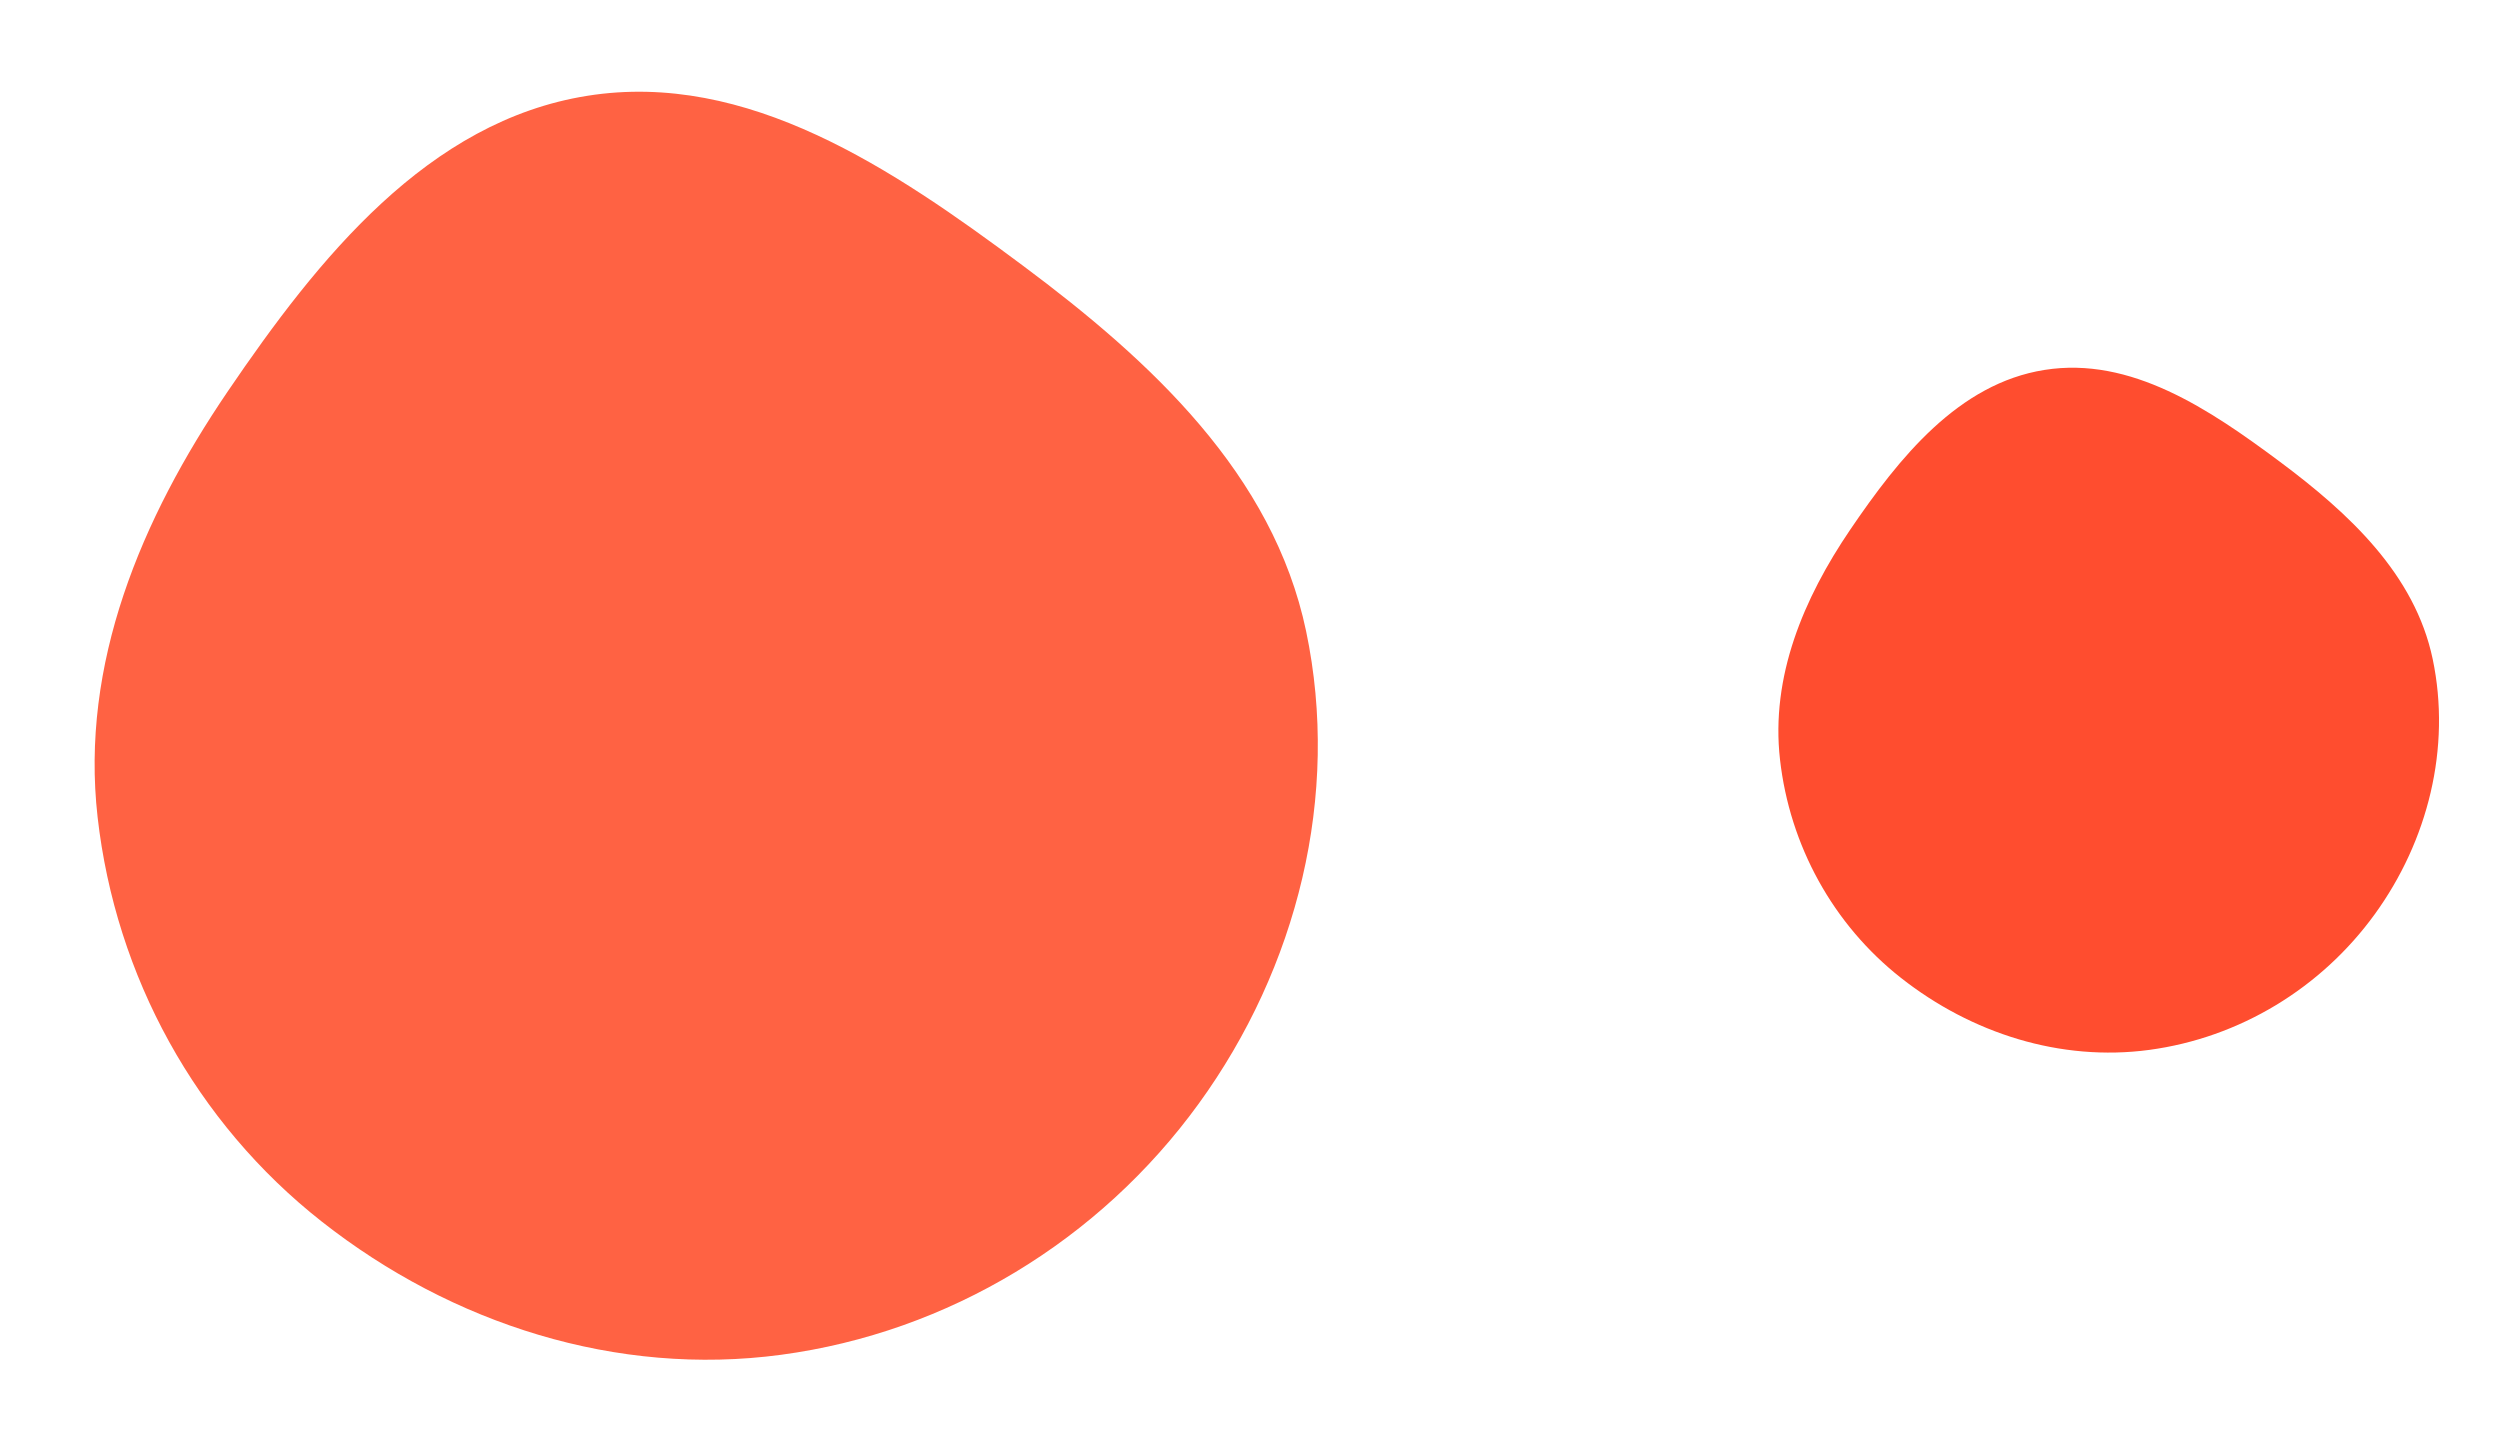
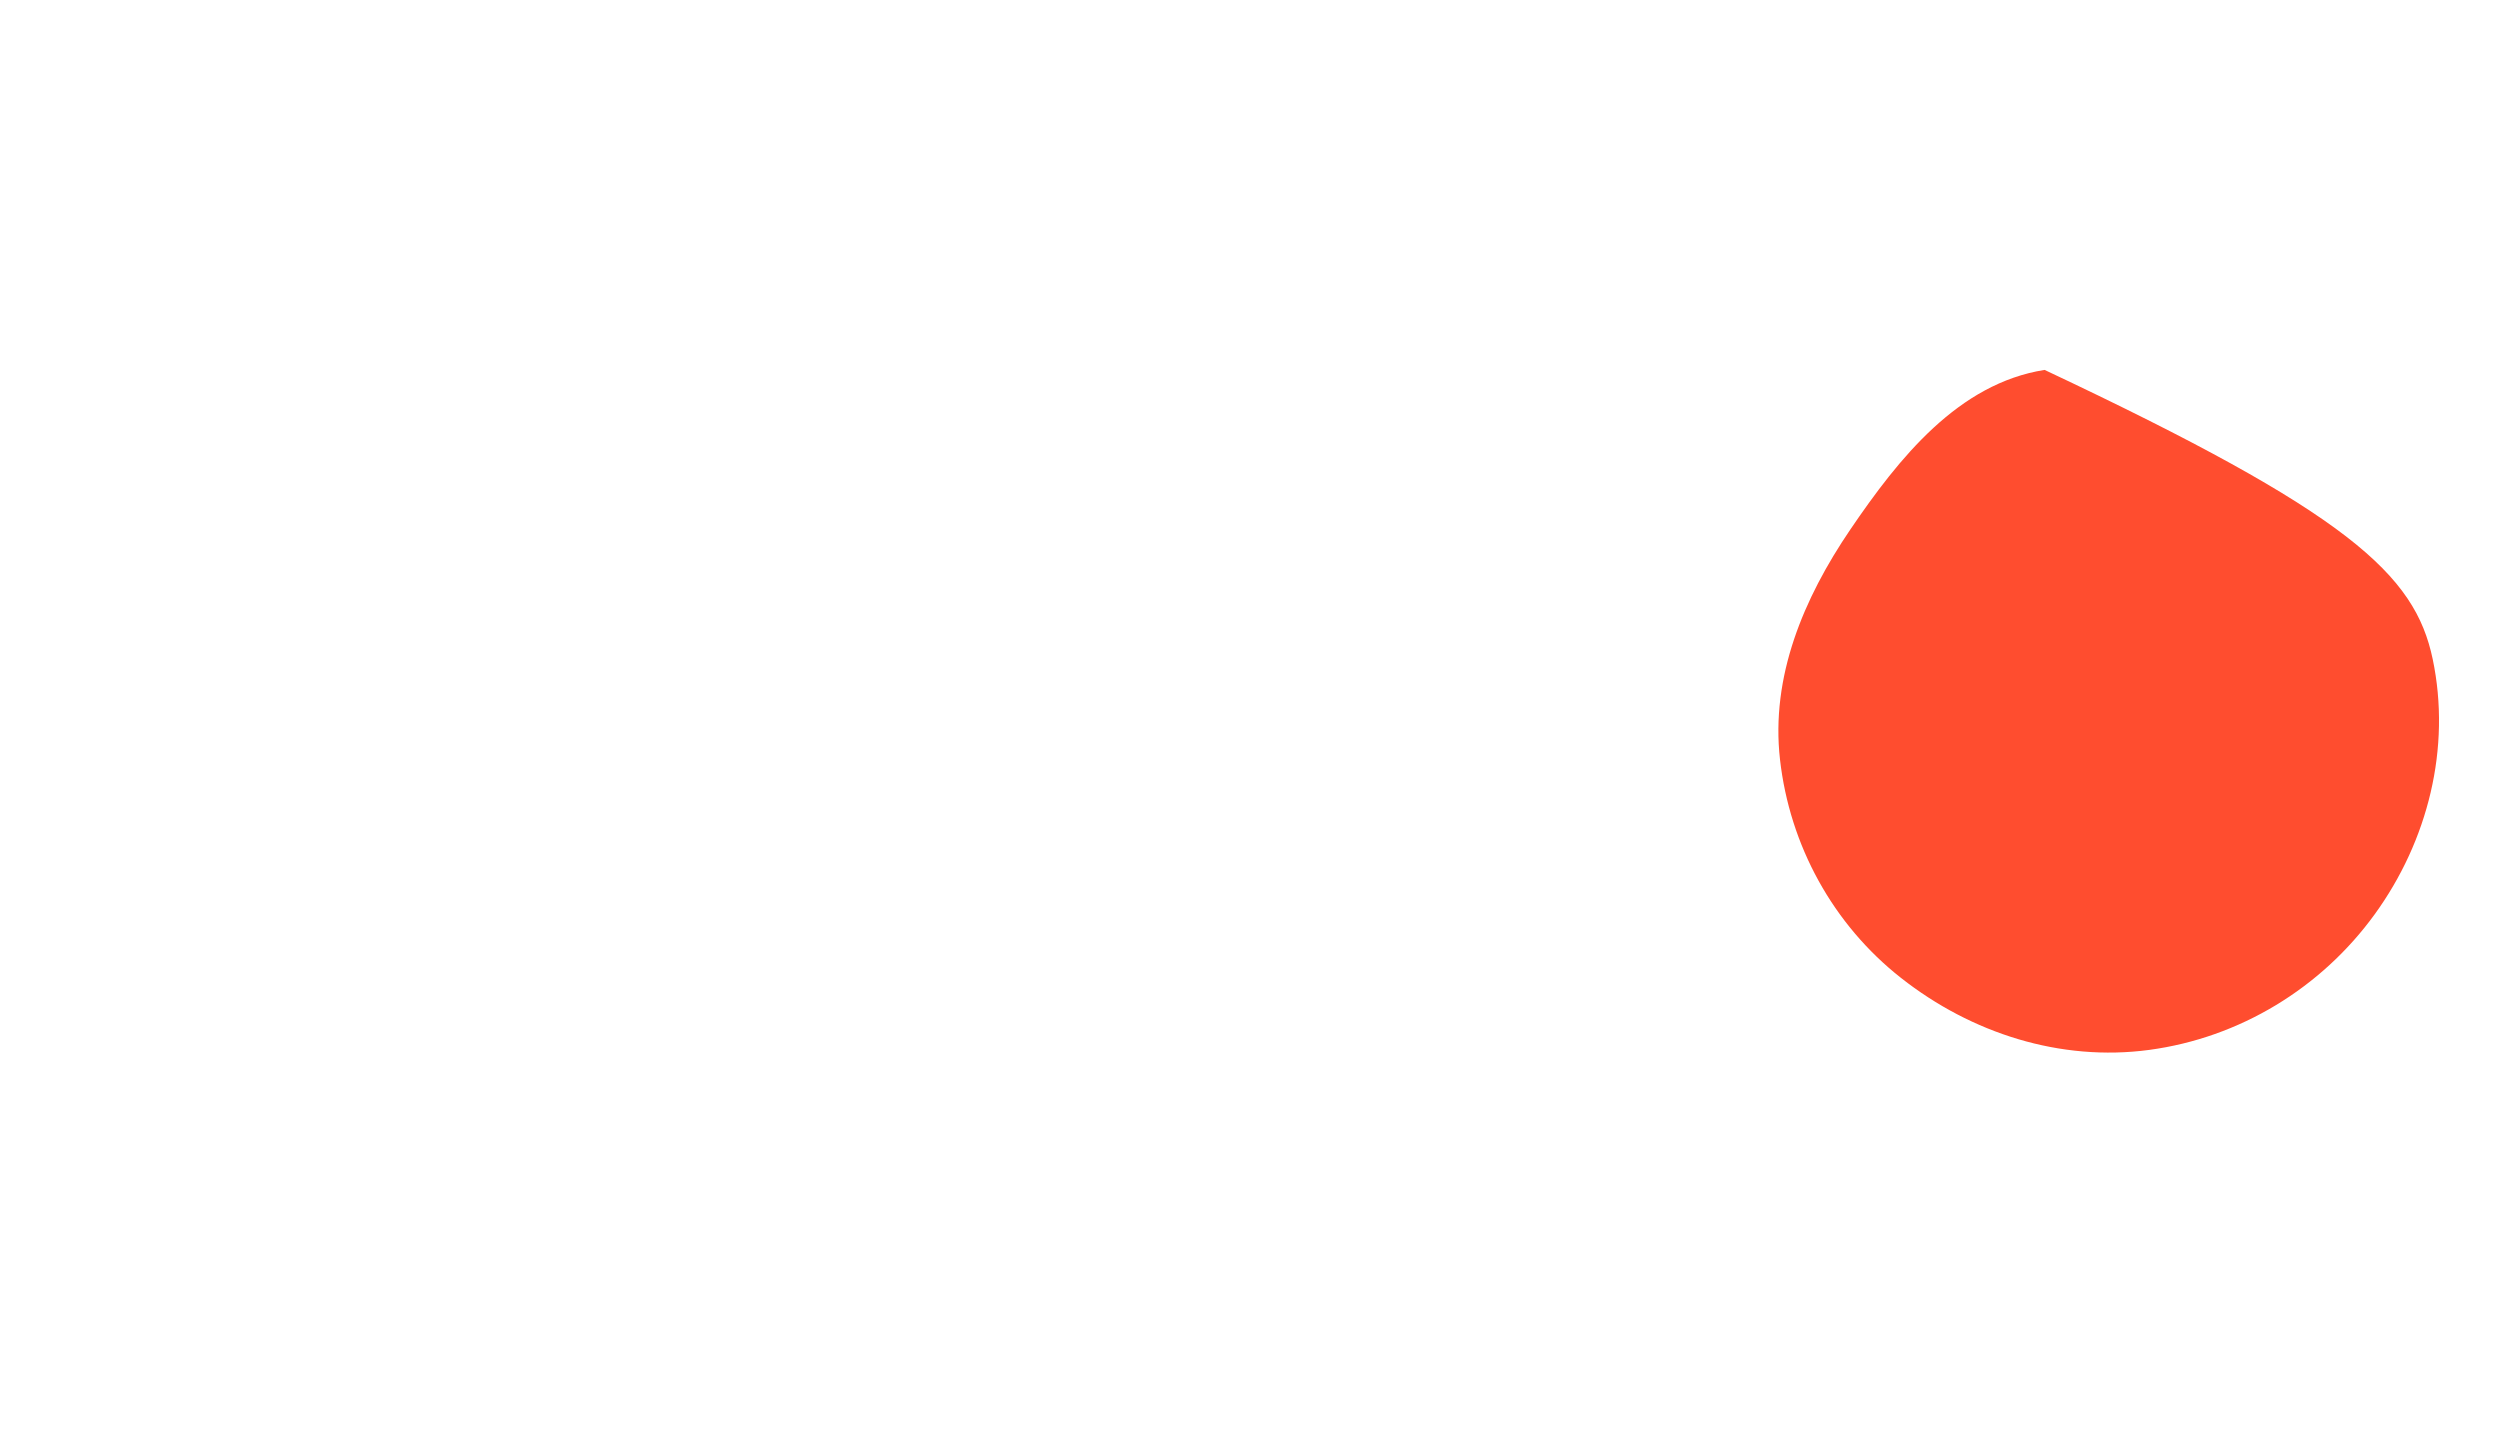
<svg xmlns="http://www.w3.org/2000/svg" width="55" height="32" viewBox="0 0 55 32" fill="none">
-   <path fill-rule="evenodd" clip-rule="evenodd" d="M28.734 13.884C29.493 17.5 28.541 21.291 26.371 24.282C24.191 27.288 20.867 29.311 17.186 29.805C13.572 30.291 9.944 29.129 7.078 26.874C4.307 24.695 2.544 21.478 2.147 17.975C1.765 14.605 3.102 11.421 5.007 8.616C7.003 5.678 9.417 2.663 12.925 2.107C16.443 1.549 19.645 3.714 22.501 5.842C25.328 7.948 28.009 10.434 28.734 13.884Z" fill="#FF6243" />
-   <path fill-rule="evenodd" clip-rule="evenodd" d="M53.519 14.499C53.929 16.452 53.415 18.5 52.243 20.115C51.066 21.739 49.27 22.831 47.282 23.098C45.33 23.36 43.371 22.733 41.823 21.515C40.326 20.338 39.374 18.601 39.16 16.709C38.953 14.889 39.675 13.169 40.704 11.654C41.782 10.067 43.086 8.438 44.981 8.138C46.881 7.836 48.61 9.006 50.153 10.155C51.68 11.293 53.128 12.635 53.519 14.499Z" fill="#FF4D2F" />
+   <path fill-rule="evenodd" clip-rule="evenodd" d="M53.519 14.499C53.929 16.452 53.415 18.5 52.243 20.115C51.066 21.739 49.27 22.831 47.282 23.098C45.33 23.36 43.371 22.733 41.823 21.515C40.326 20.338 39.374 18.601 39.16 16.709C38.953 14.889 39.675 13.169 40.704 11.654C41.782 10.067 43.086 8.438 44.981 8.138C51.68 11.293 53.128 12.635 53.519 14.499Z" fill="#FF4D2F" />
</svg>